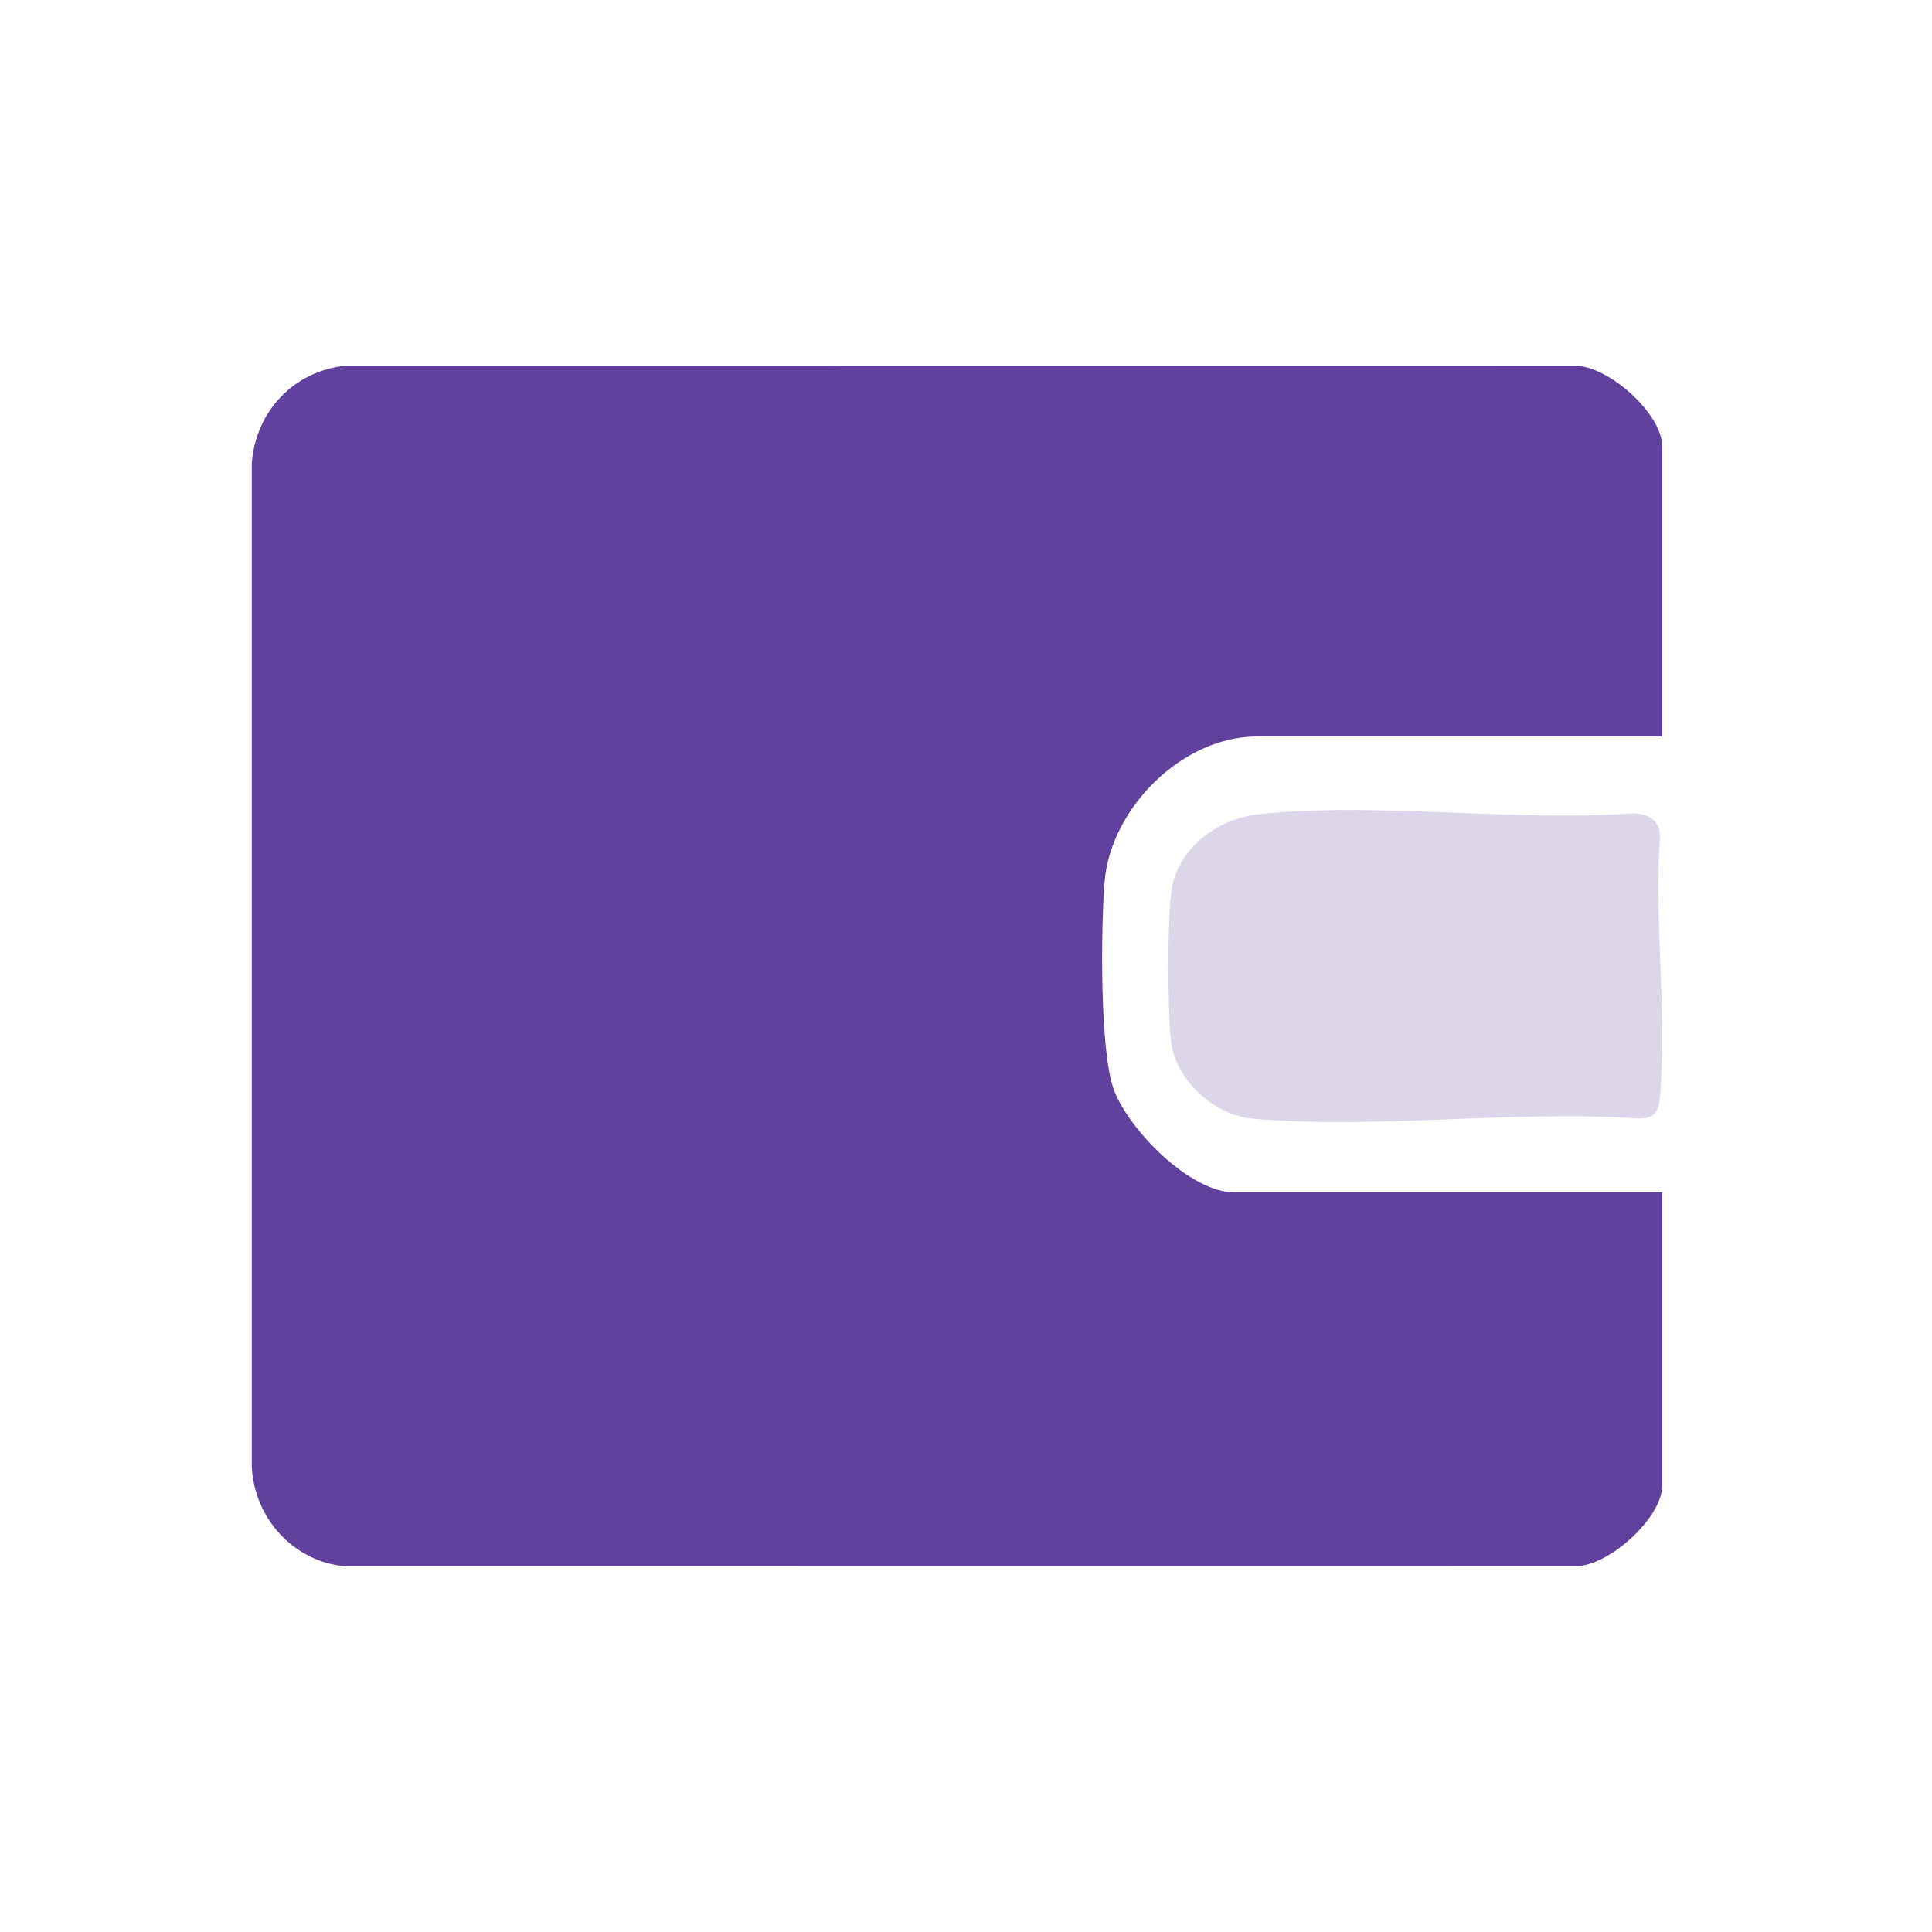
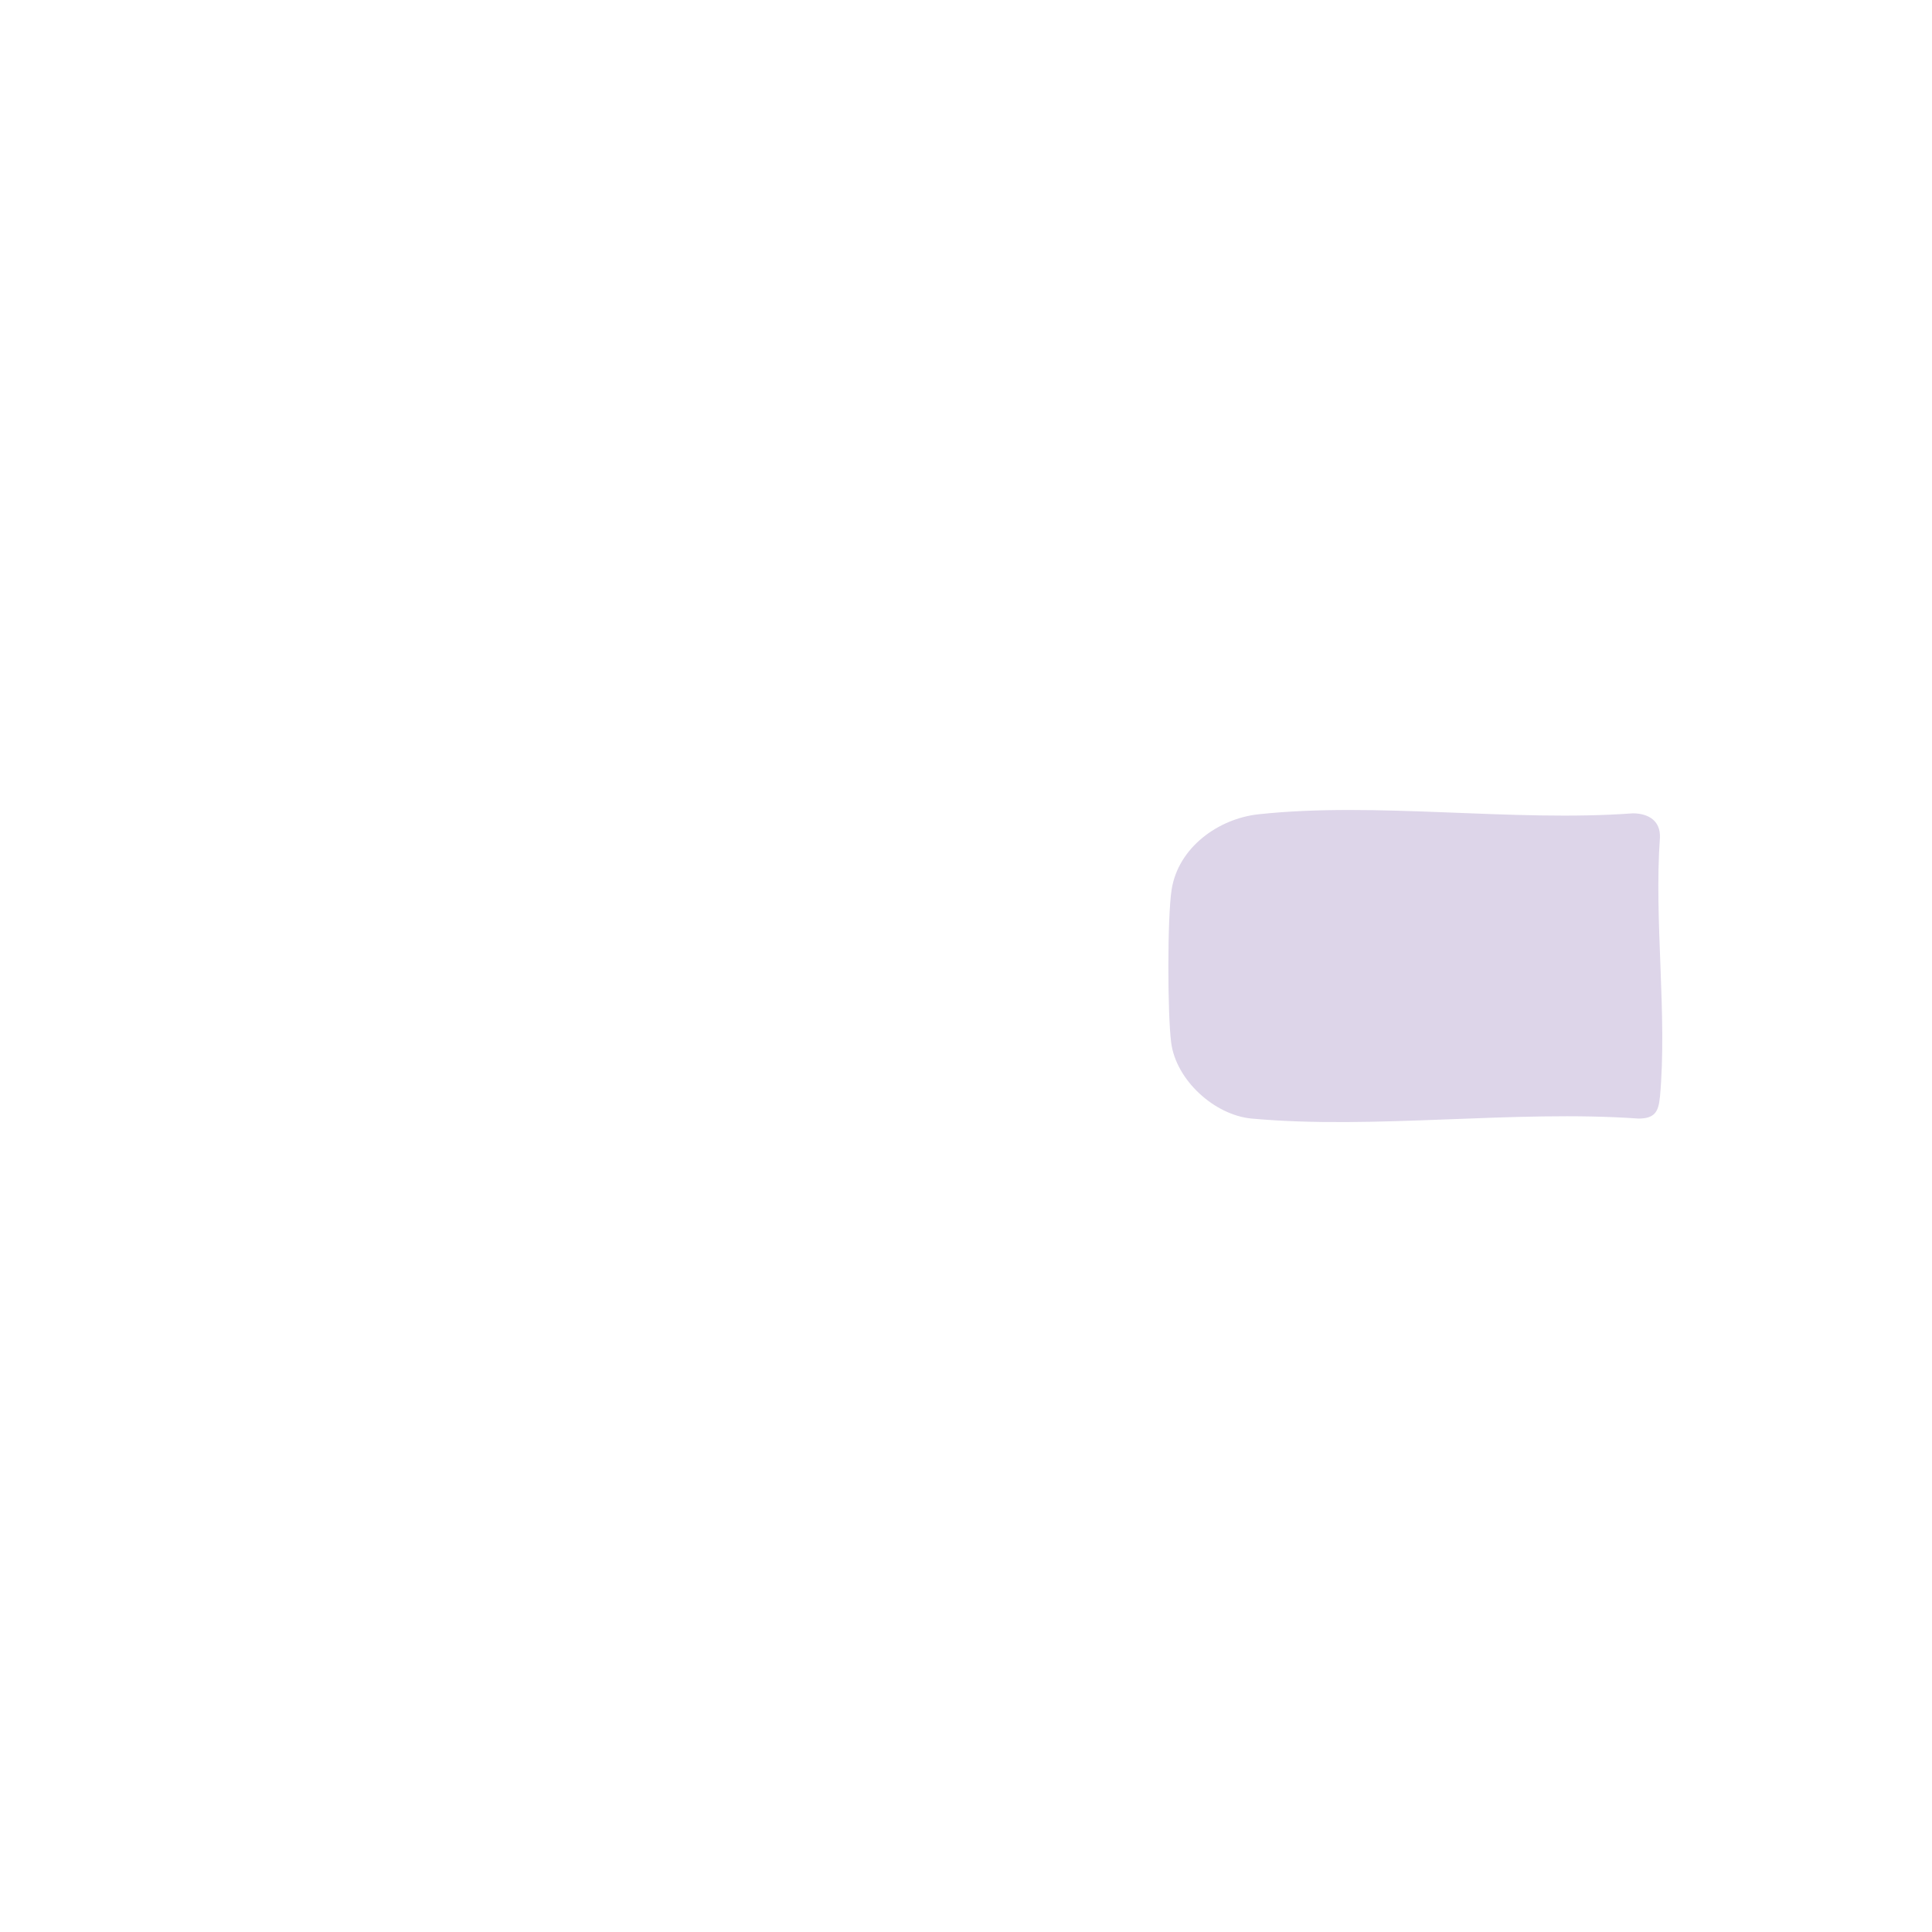
<svg xmlns="http://www.w3.org/2000/svg" id="Layer_1" version="1.1" viewBox="0 0 400 400">
  <defs>
    <style>
      .st0 {
        fill: #62409d;
      }

      .st1 {
        fill: #ddd5e9;
      }
    </style>
  </defs>
-   <path class="st0" d="M228.68,182.67c-.74,9.33-1.03,34.89,1.93,42.93,3.05,8.27,15.75,21.26,24.92,21.26h88.61v60.77c0,6.58-11.08,16.7-17.99,16.64l-254.66.02c-10.71-.92-18.91-10.02-19.36-20.7V95.75c.93-10.69,8.68-18.89,19.36-20.03l254.66.02c6.92,0,17.99,9.98,17.99,16.64v60.1h-83.86c-15.6,0-30.39,14.95-31.6,30.19Z" />
  <path class="st1" d="M343.66,227.16c-.28,3.07-1.12,4.41-4.41,4.43-25.78-1.83-54.67,2.32-80.08,0-7.71-.7-15.68-7.94-16.69-15.72-.77-5.93-.81-25.88.09-31.67,1.36-8.74,9.67-14.71,17.98-15.61,24.41-2.65,52.71,1.64,77.53-.2,3.24.02,5.73,1.56,5.59,5.02-1.24,17.31,1.56,36.71,0,53.76Z" />
</svg>